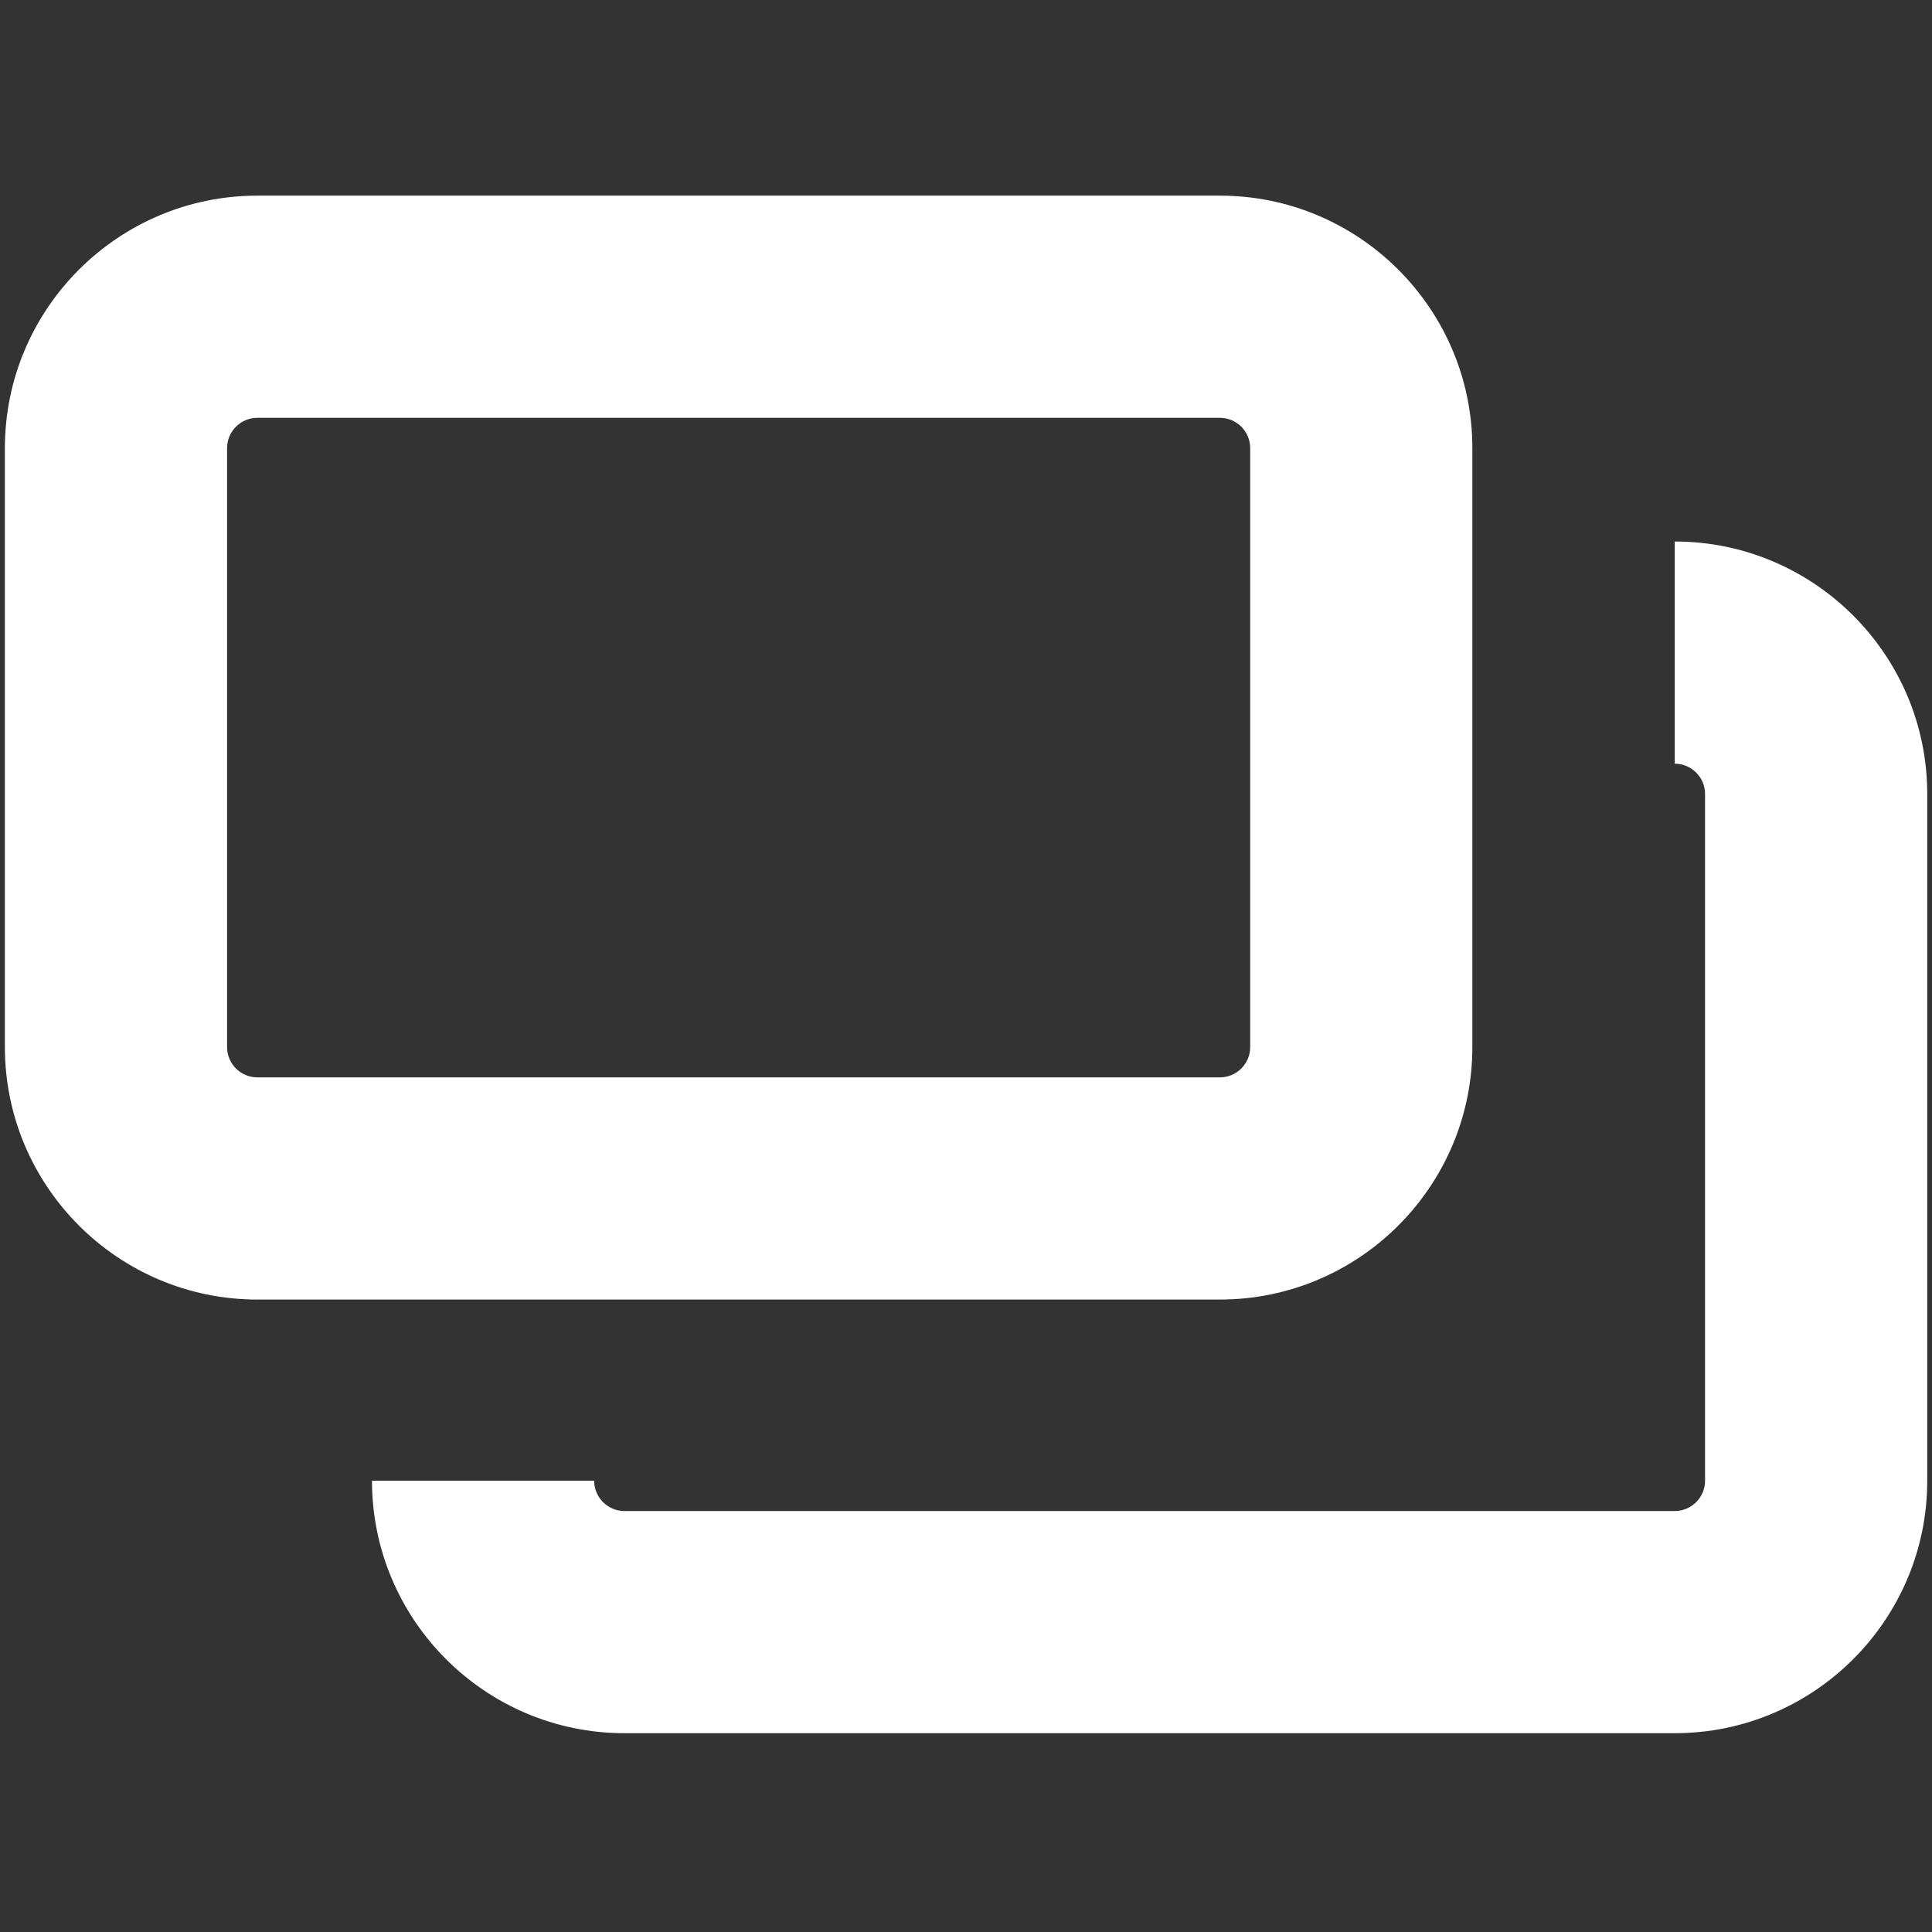
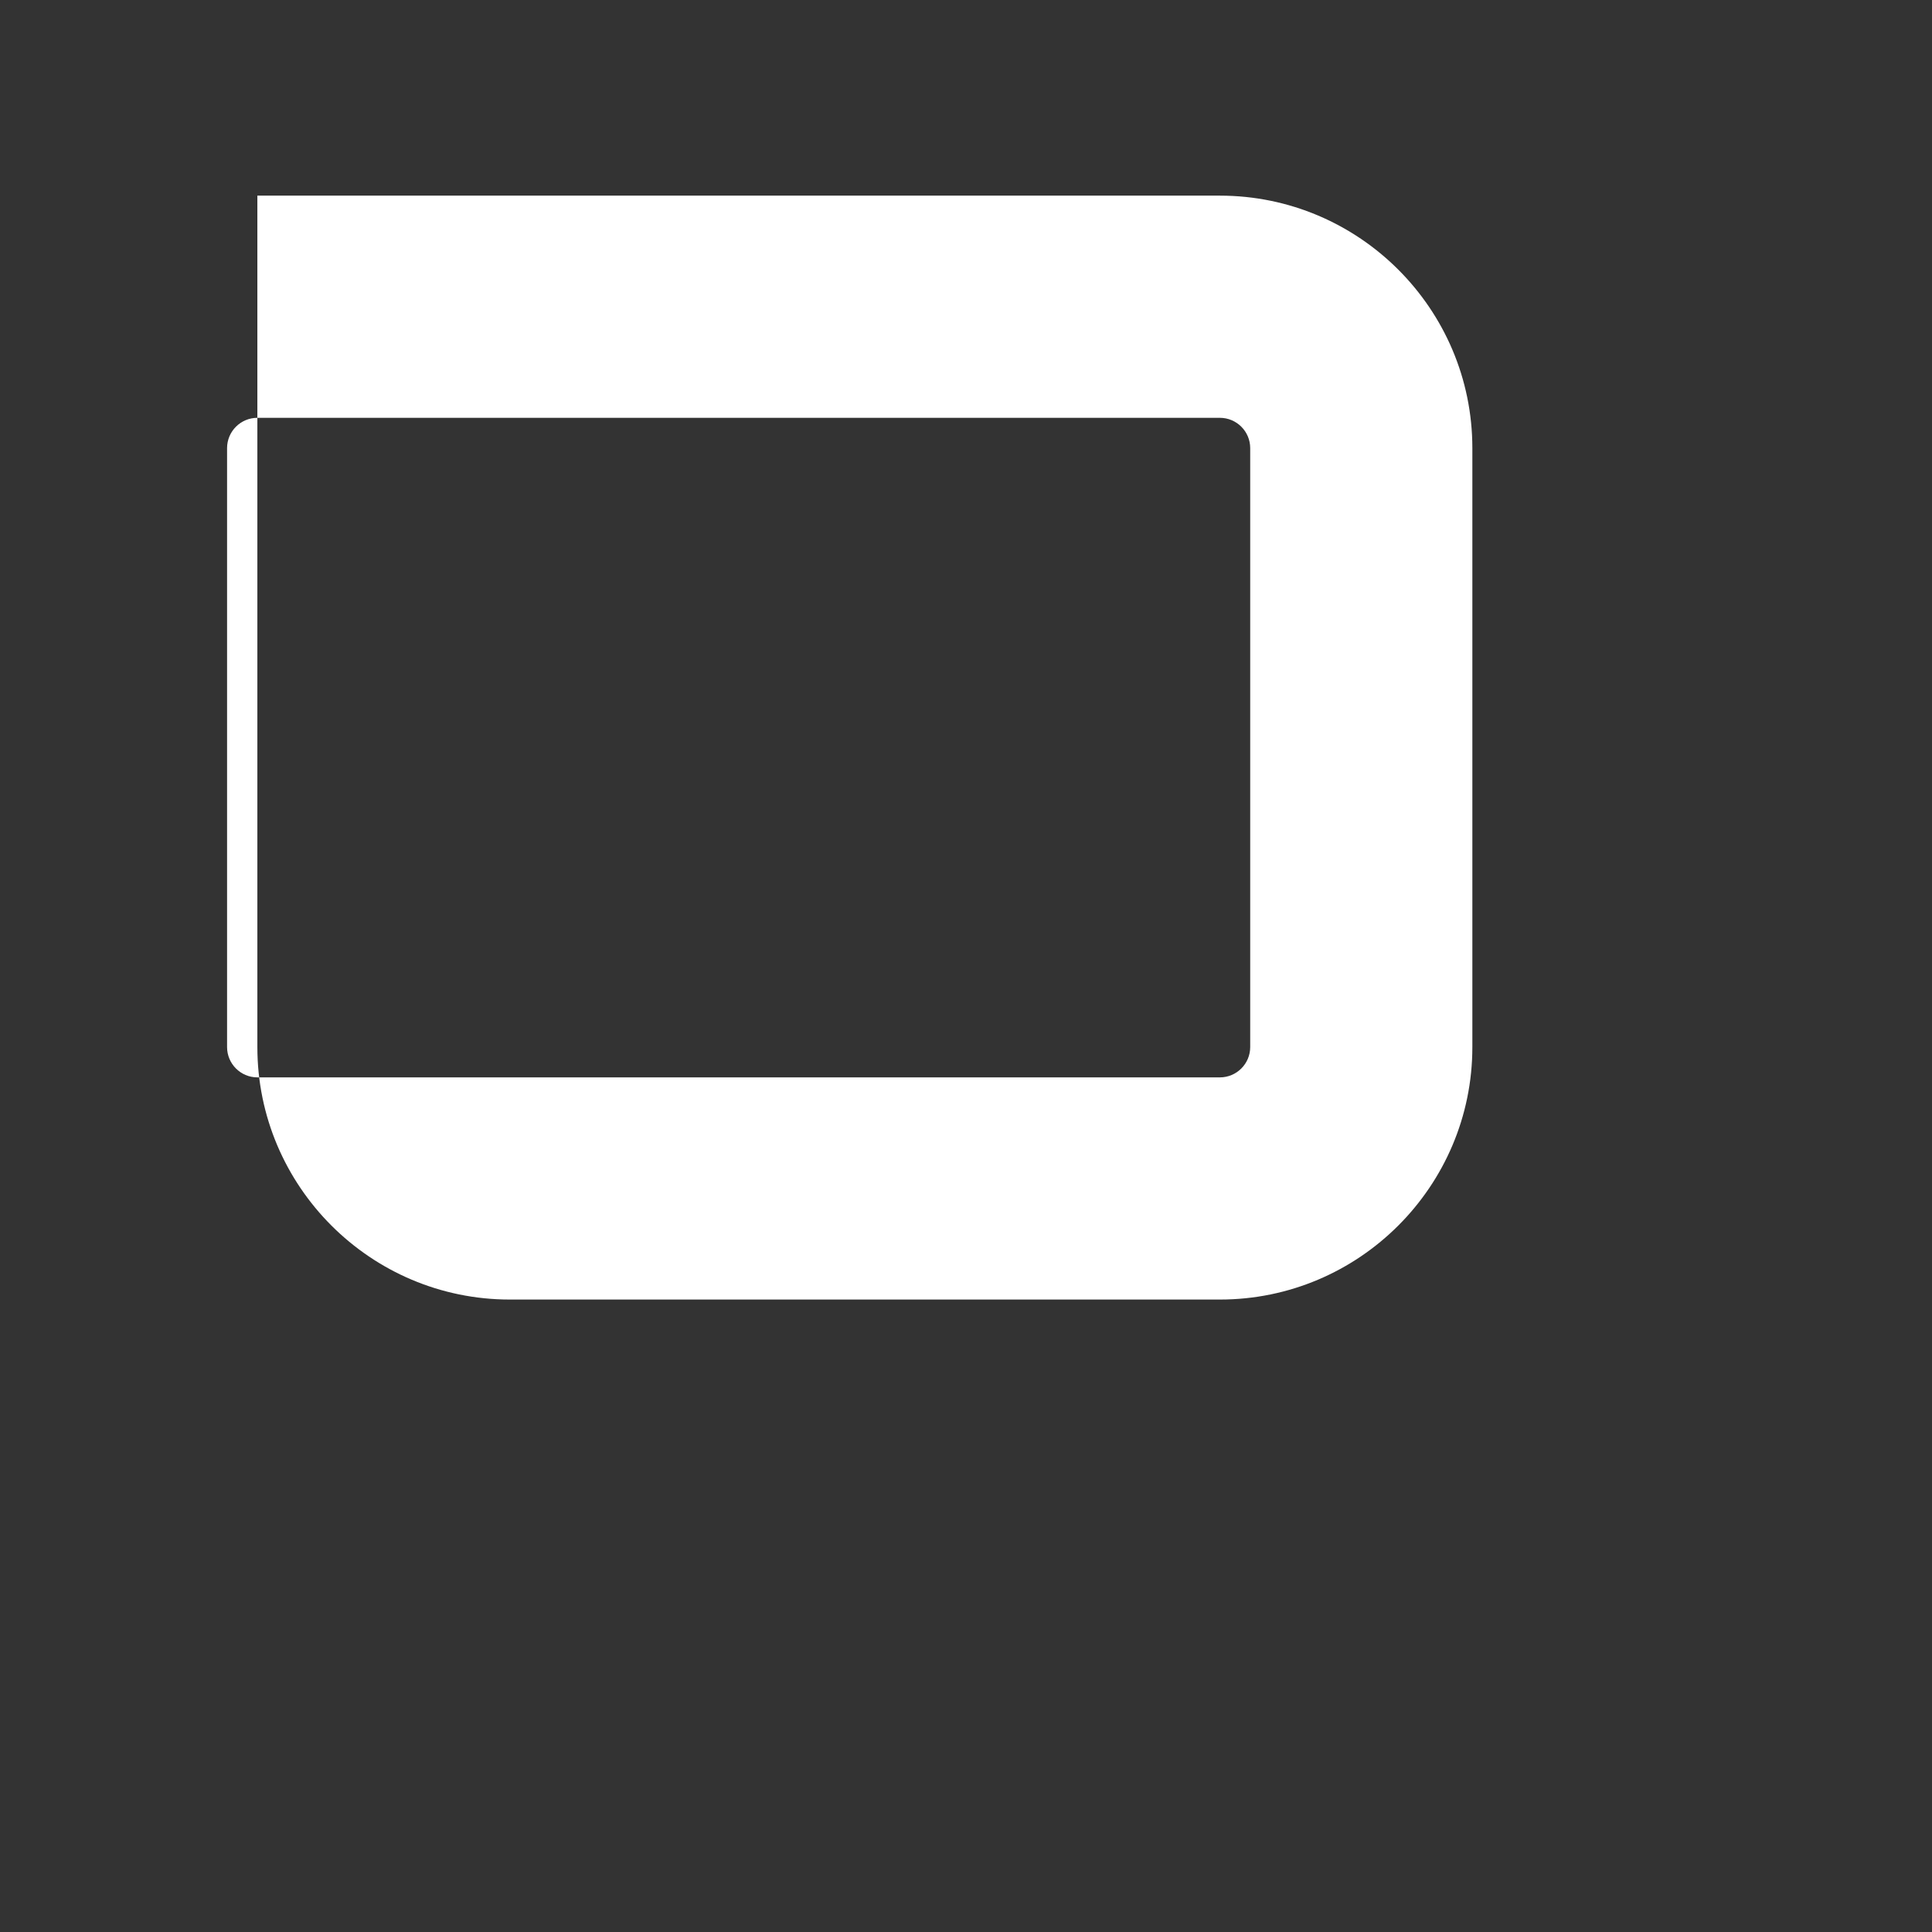
<svg xmlns="http://www.w3.org/2000/svg" width="1133.859" height="1133.858" viewBox="-260.929 -261.113 1133.859 1133.858">
  <rect x="-260.929" y="-261.113" width="1133.859" height="1133.858" fill="#333333" stroke="none" />
  <g fill="#FFF">
-     <path d="M-109.884 501.572h564.889c81.701 0 148.168-66.464 148.168-148.172V1.879c0-81.703-66.467-148.173-148.168-148.173h-564.889c-81.705 0-148.177 66.47-148.177 148.173V353.4c.001 81.708 66.473 148.177 148.177 148.172zM-127.665 1.879c0-9.805 7.974-17.779 17.782-17.779h564.889c9.805 0 17.787 7.974 17.787 17.779V353.4c0 9.805-7.982 17.782-17.787 17.782h-564.889c-9.805 0-17.782-7.978-17.782-17.782V1.879z" />
-     <path d="M721.964 625.678H105.556c-9.802 0-17.778-7.971-17.778-17.781H-42.615c0 81.701 66.469 148.171 148.168 148.171h616.408c81.702 0 148.174-66.47 148.174-148.171V204.86c0-81.702-66.475-148.171-148.174-148.171V187.09c9.808 0 17.778 7.971 17.778 17.781v403.031c-.002 9.806-7.976 17.776-17.775 17.776z" />
+     <path d="M-109.884 501.572h564.889c81.701 0 148.168-66.464 148.168-148.172V1.879c0-81.703-66.467-148.173-148.168-148.173h-564.889V353.4c.001 81.708 66.473 148.177 148.177 148.172zM-127.665 1.879c0-9.805 7.974-17.779 17.782-17.779h564.889c9.805 0 17.787 7.974 17.787 17.779V353.4c0 9.805-7.982 17.782-17.787 17.782h-564.889c-9.805 0-17.782-7.978-17.782-17.782V1.879z" />
  </g>
</svg>